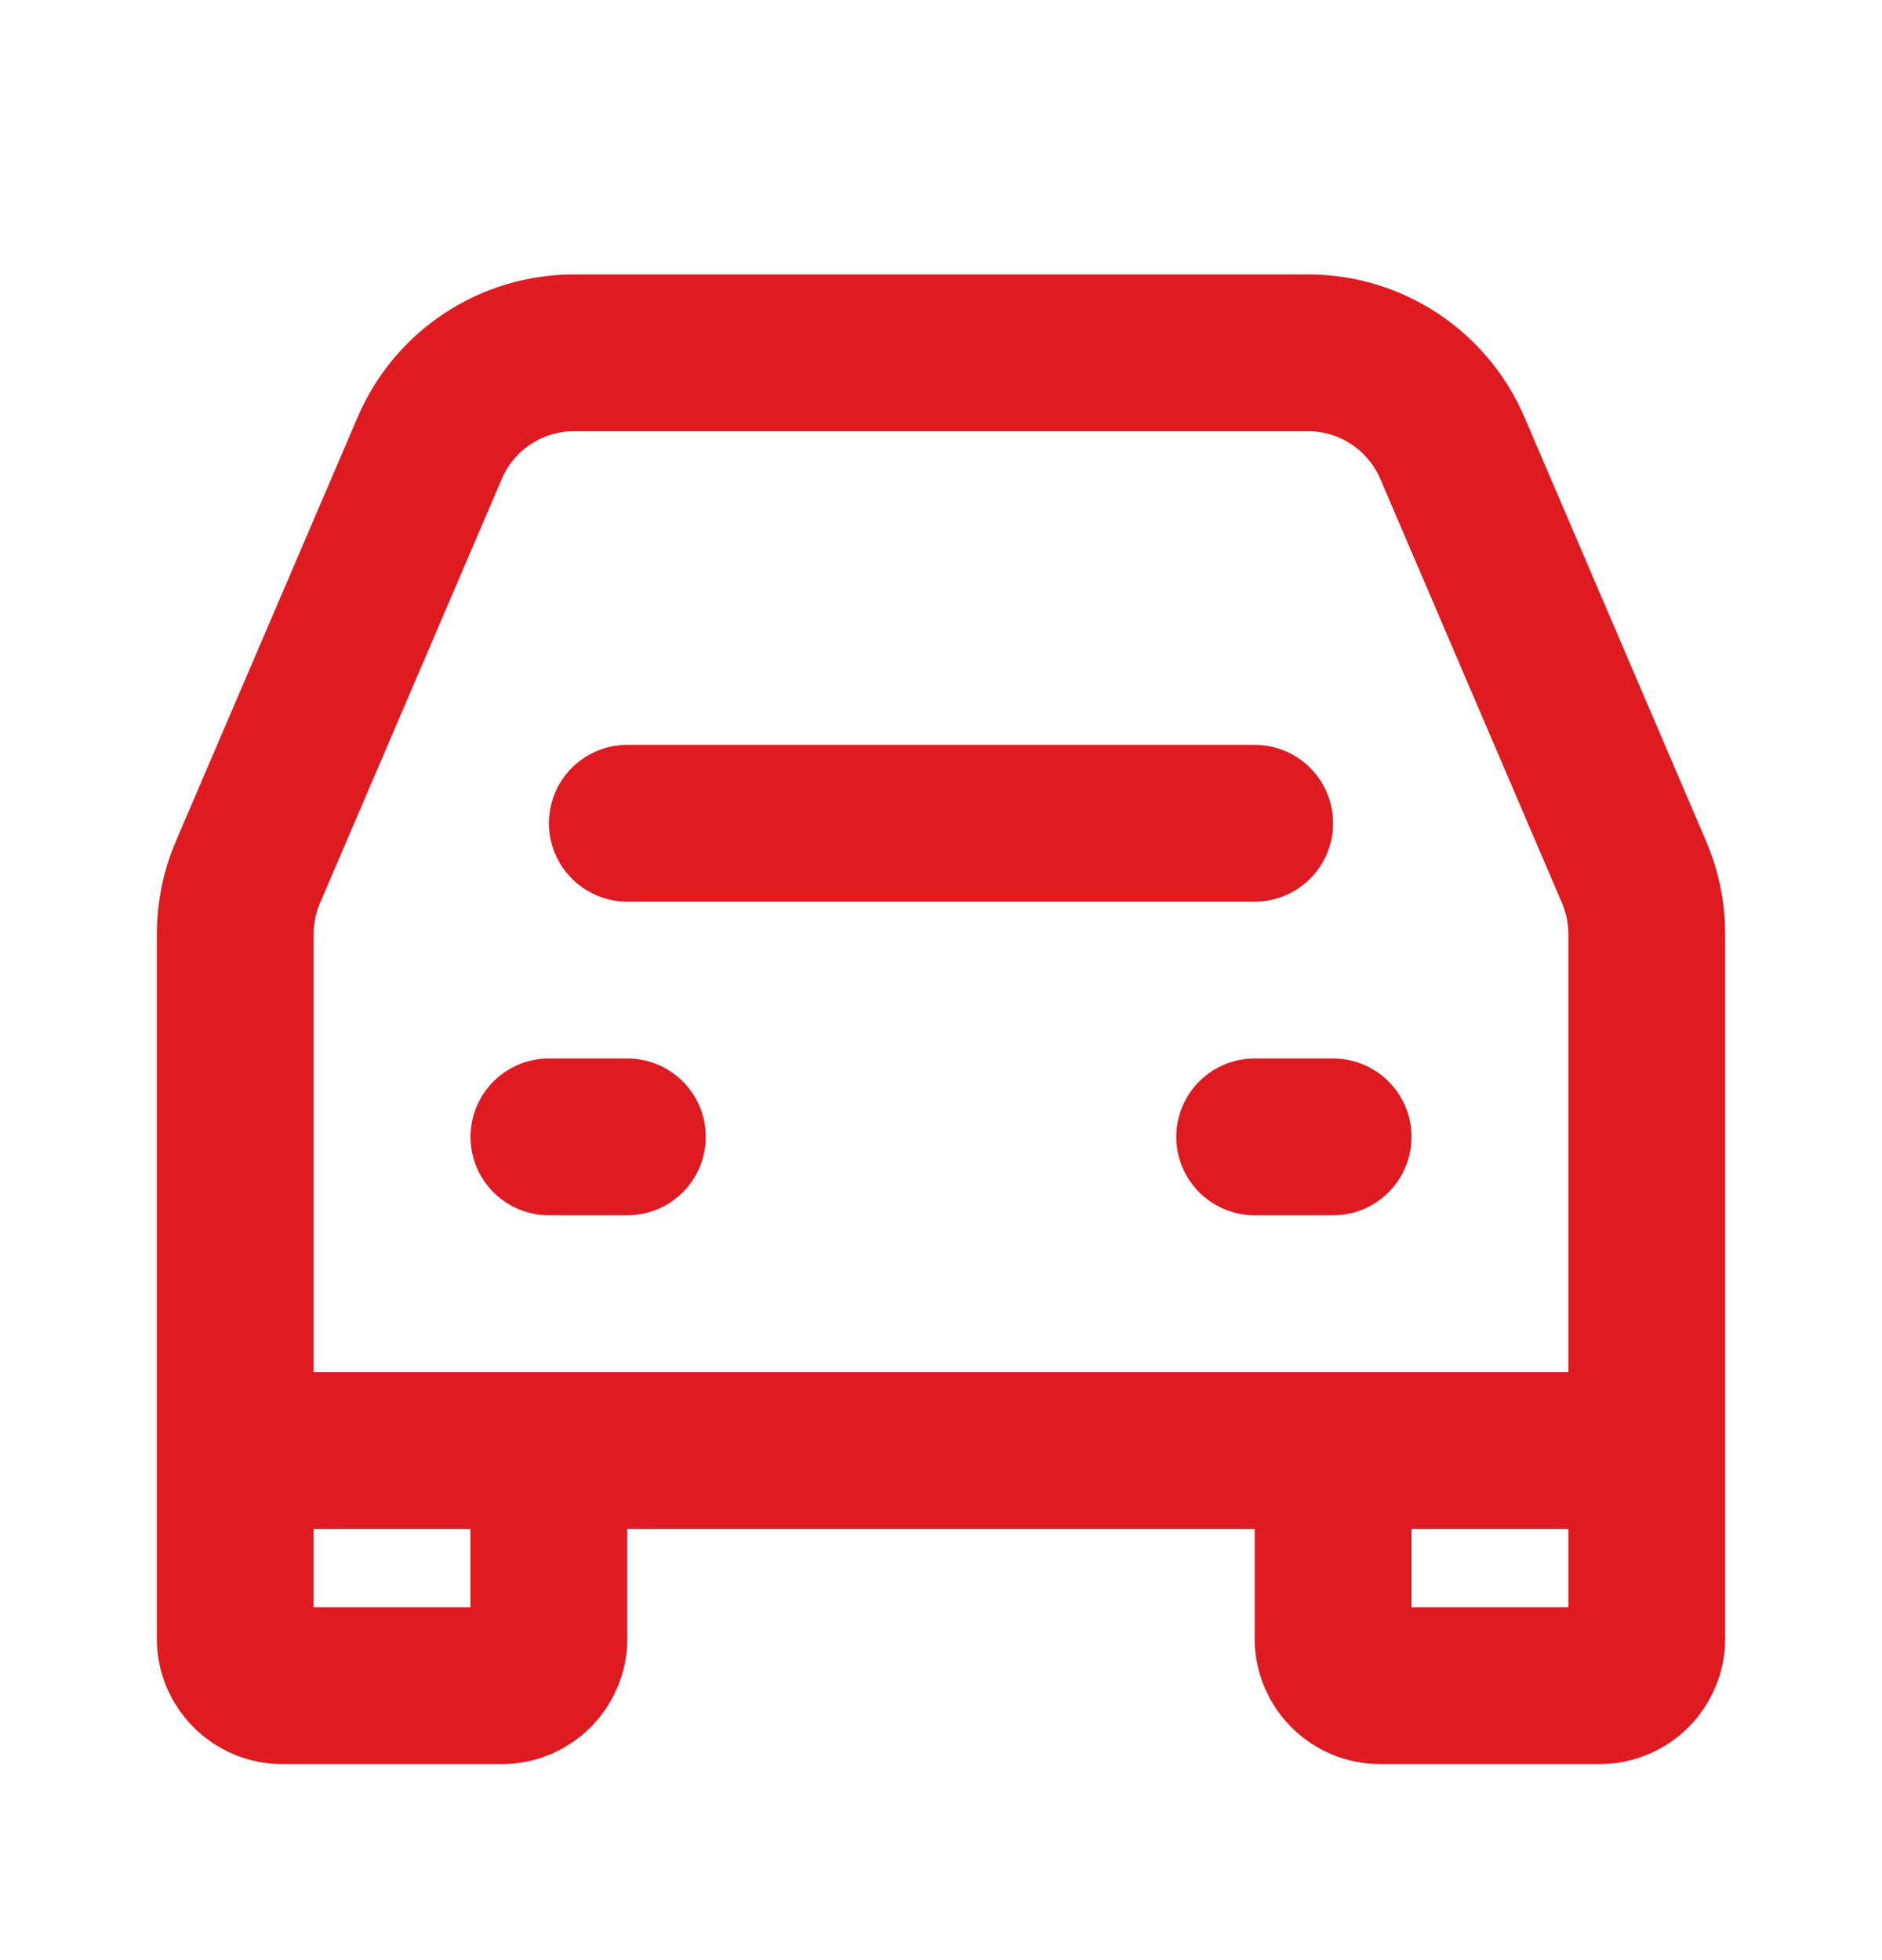
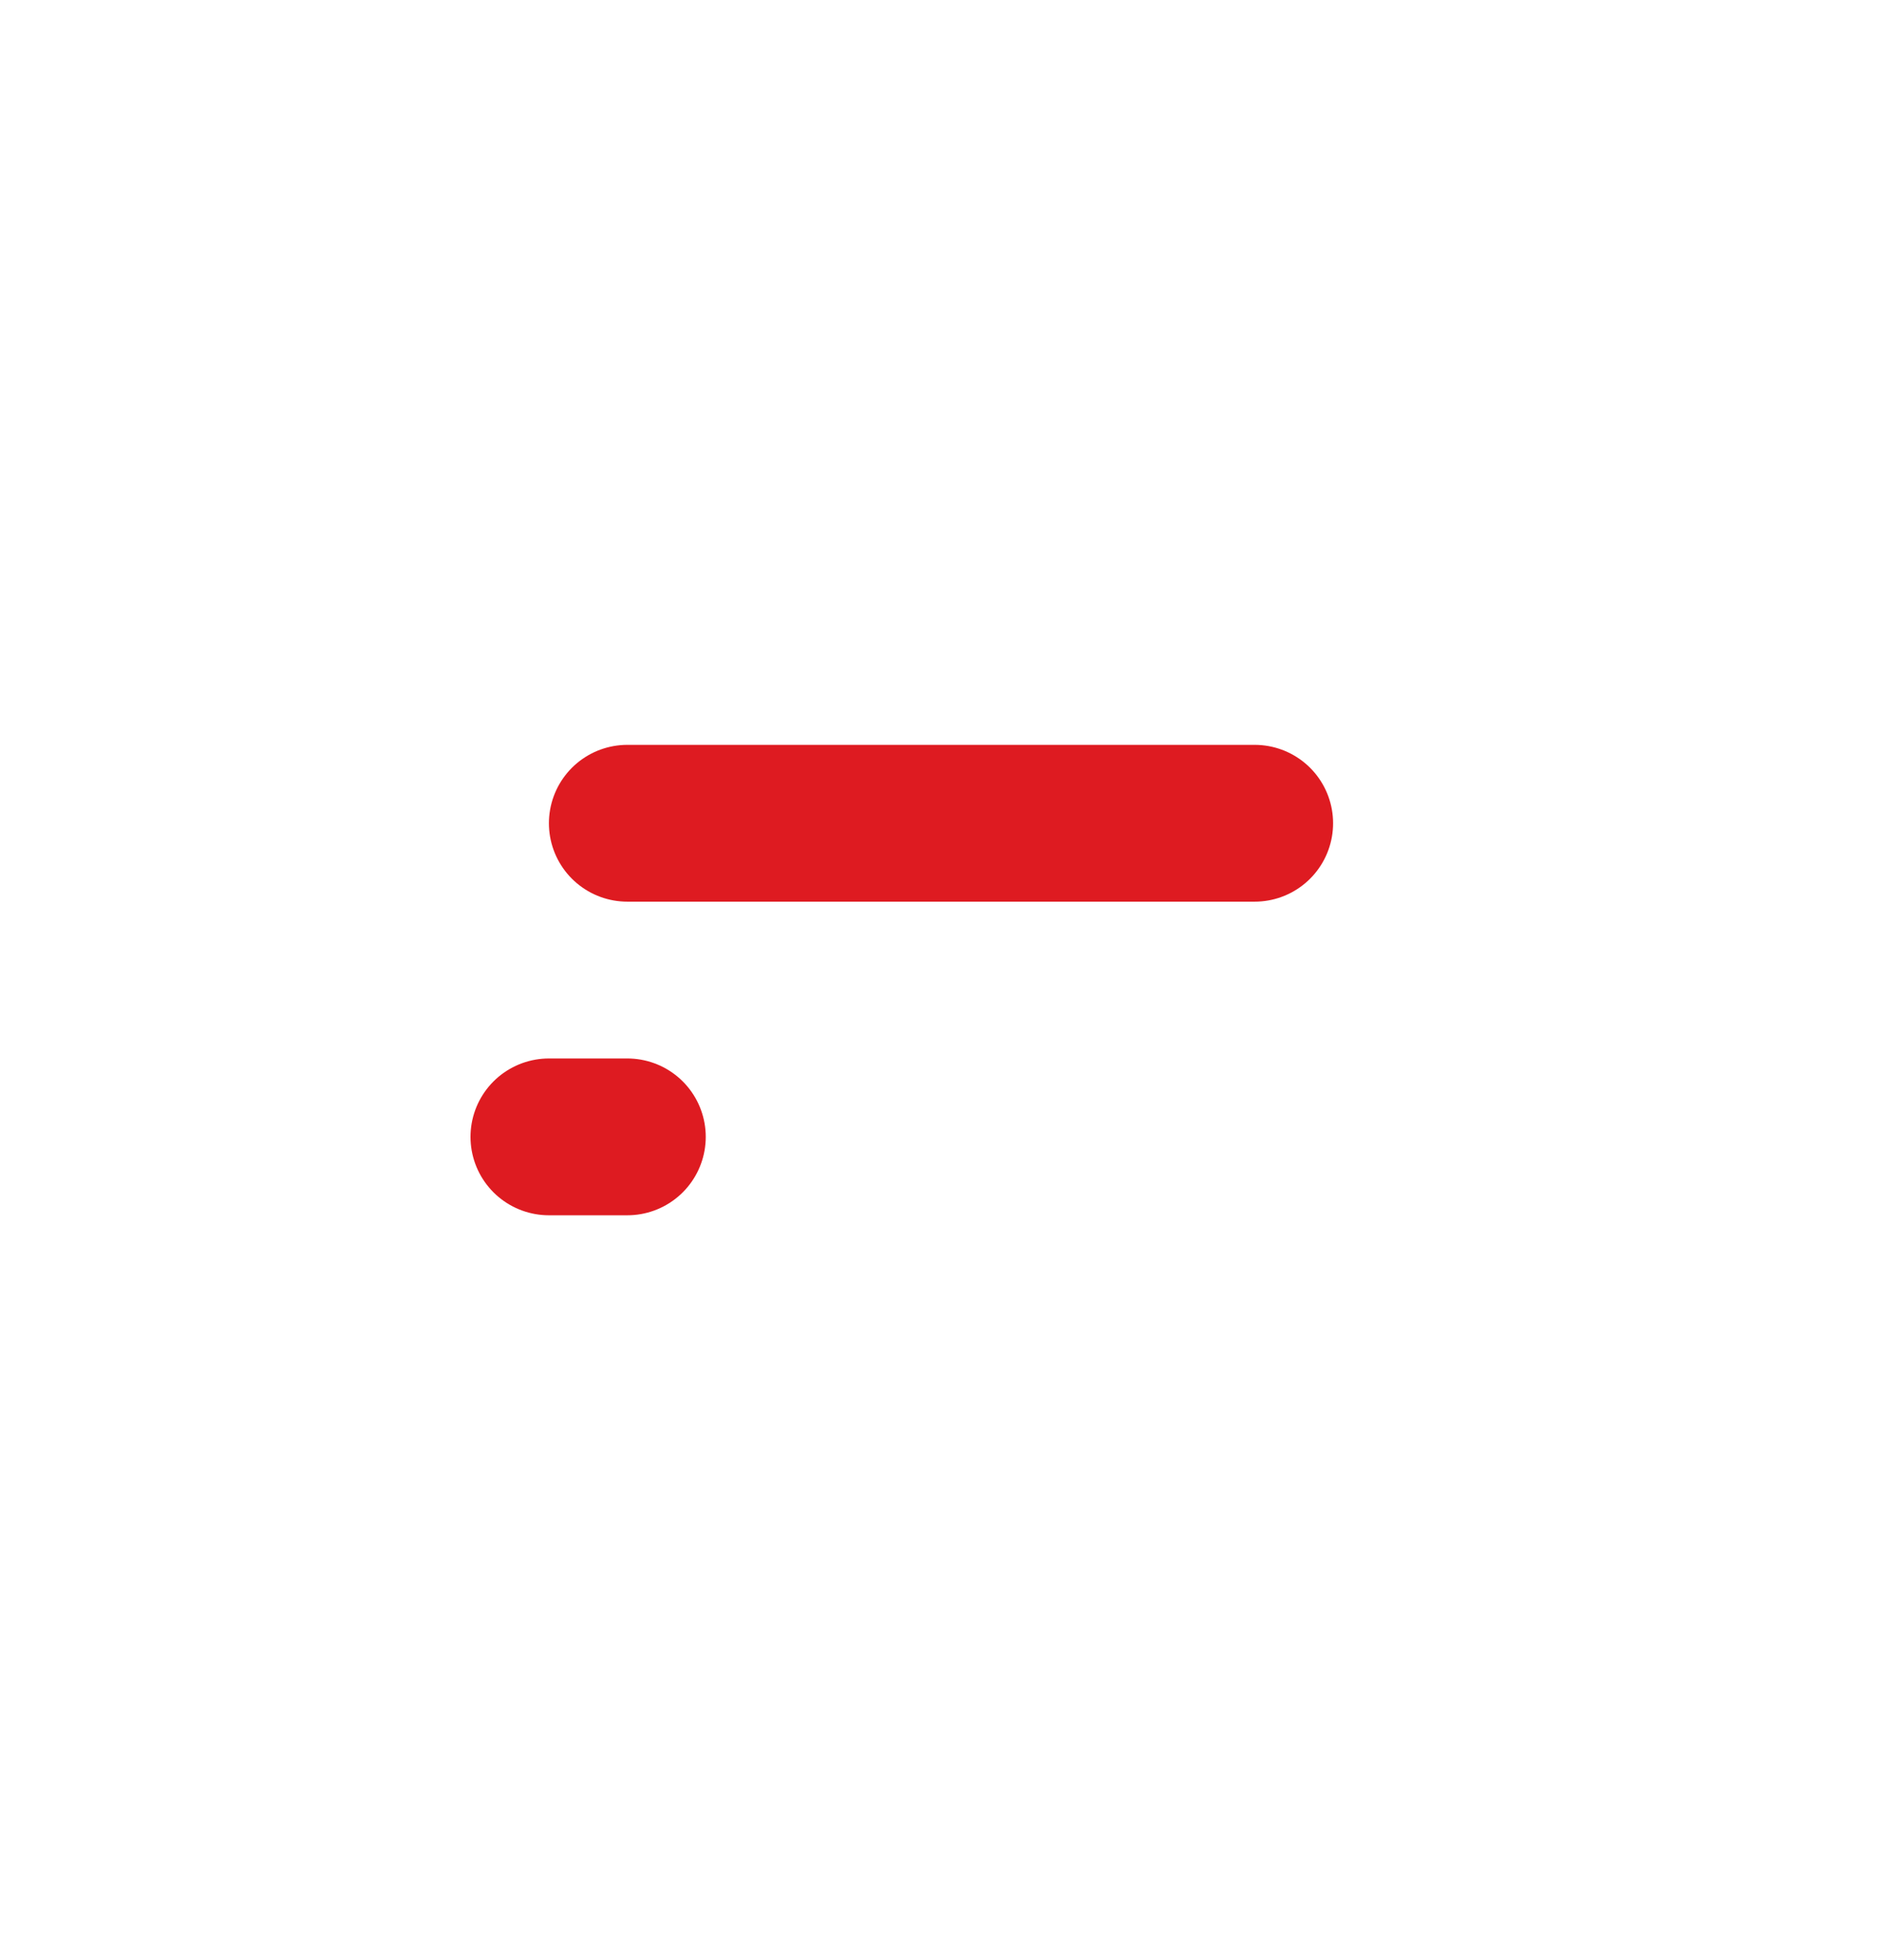
<svg xmlns="http://www.w3.org/2000/svg" width="24" height="25" viewBox="0 0 24 25" fill="none">
  <path d="M8 10.5L16 10.5" stroke="#DE1B21" stroke-width="2" stroke-linecap="round" stroke-linejoin="round" />
  <path d="M7 14.5L8 14.5" stroke="#DE1B21" stroke-width="2" stroke-linecap="round" stroke-linejoin="round" />
-   <path d="M16 14.5L17 14.5" stroke="#DE1B21" stroke-width="2" stroke-linecap="round" stroke-linejoin="round" />
-   <path d="M3 18.5V11.911C3 11.64 3.055 11.372 3.162 11.123L5.481 5.712C5.796 4.977 6.519 4.5 7.319 4.5H16.681C17.481 4.5 18.204 4.977 18.52 5.712L20.838 11.123C20.945 11.372 21 11.64 21 11.911V18.5M3 18.5V20.9C3 21.231 3.269 21.5 3.6 21.5H6.4C6.731 21.5 7 21.231 7 20.9V18.5M3 18.5H7M21 18.5V20.9C21 21.231 20.731 21.5 20.4 21.5H17.6C17.269 21.5 17 21.231 17 20.9V18.5M21 18.5H17M7 18.5H17" stroke="#DE1B21" stroke-width="2" />
</svg>